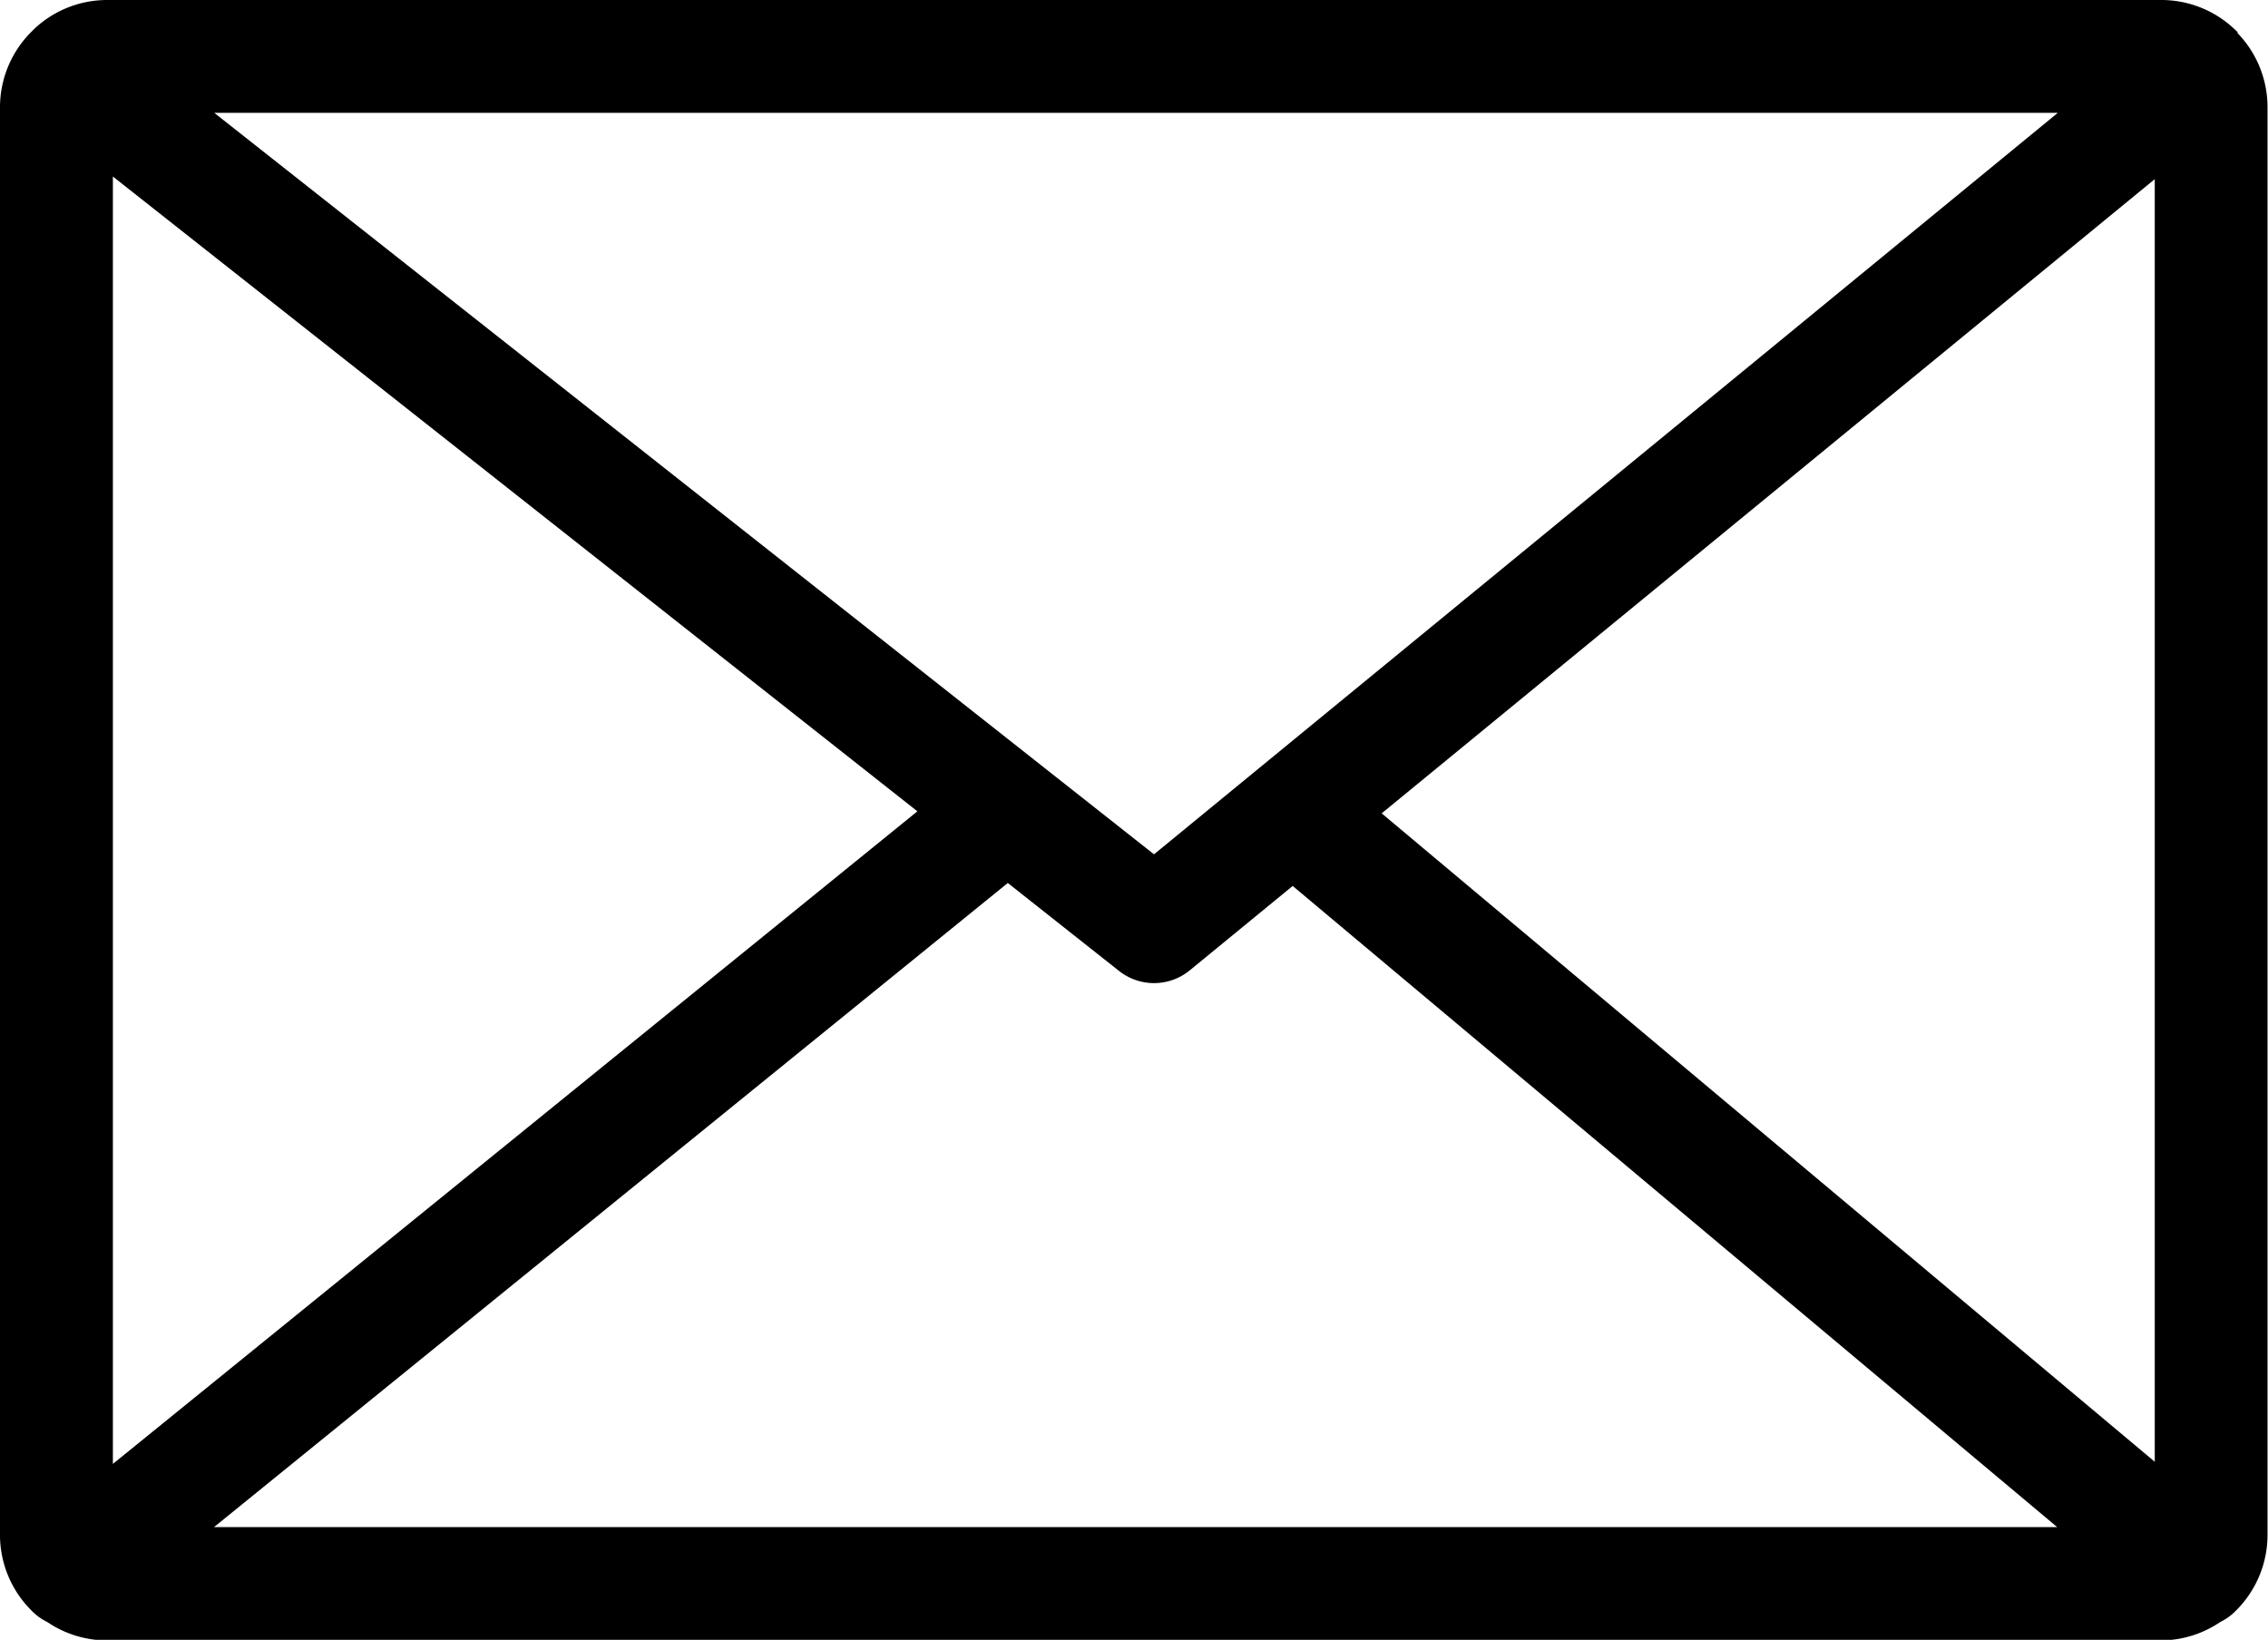
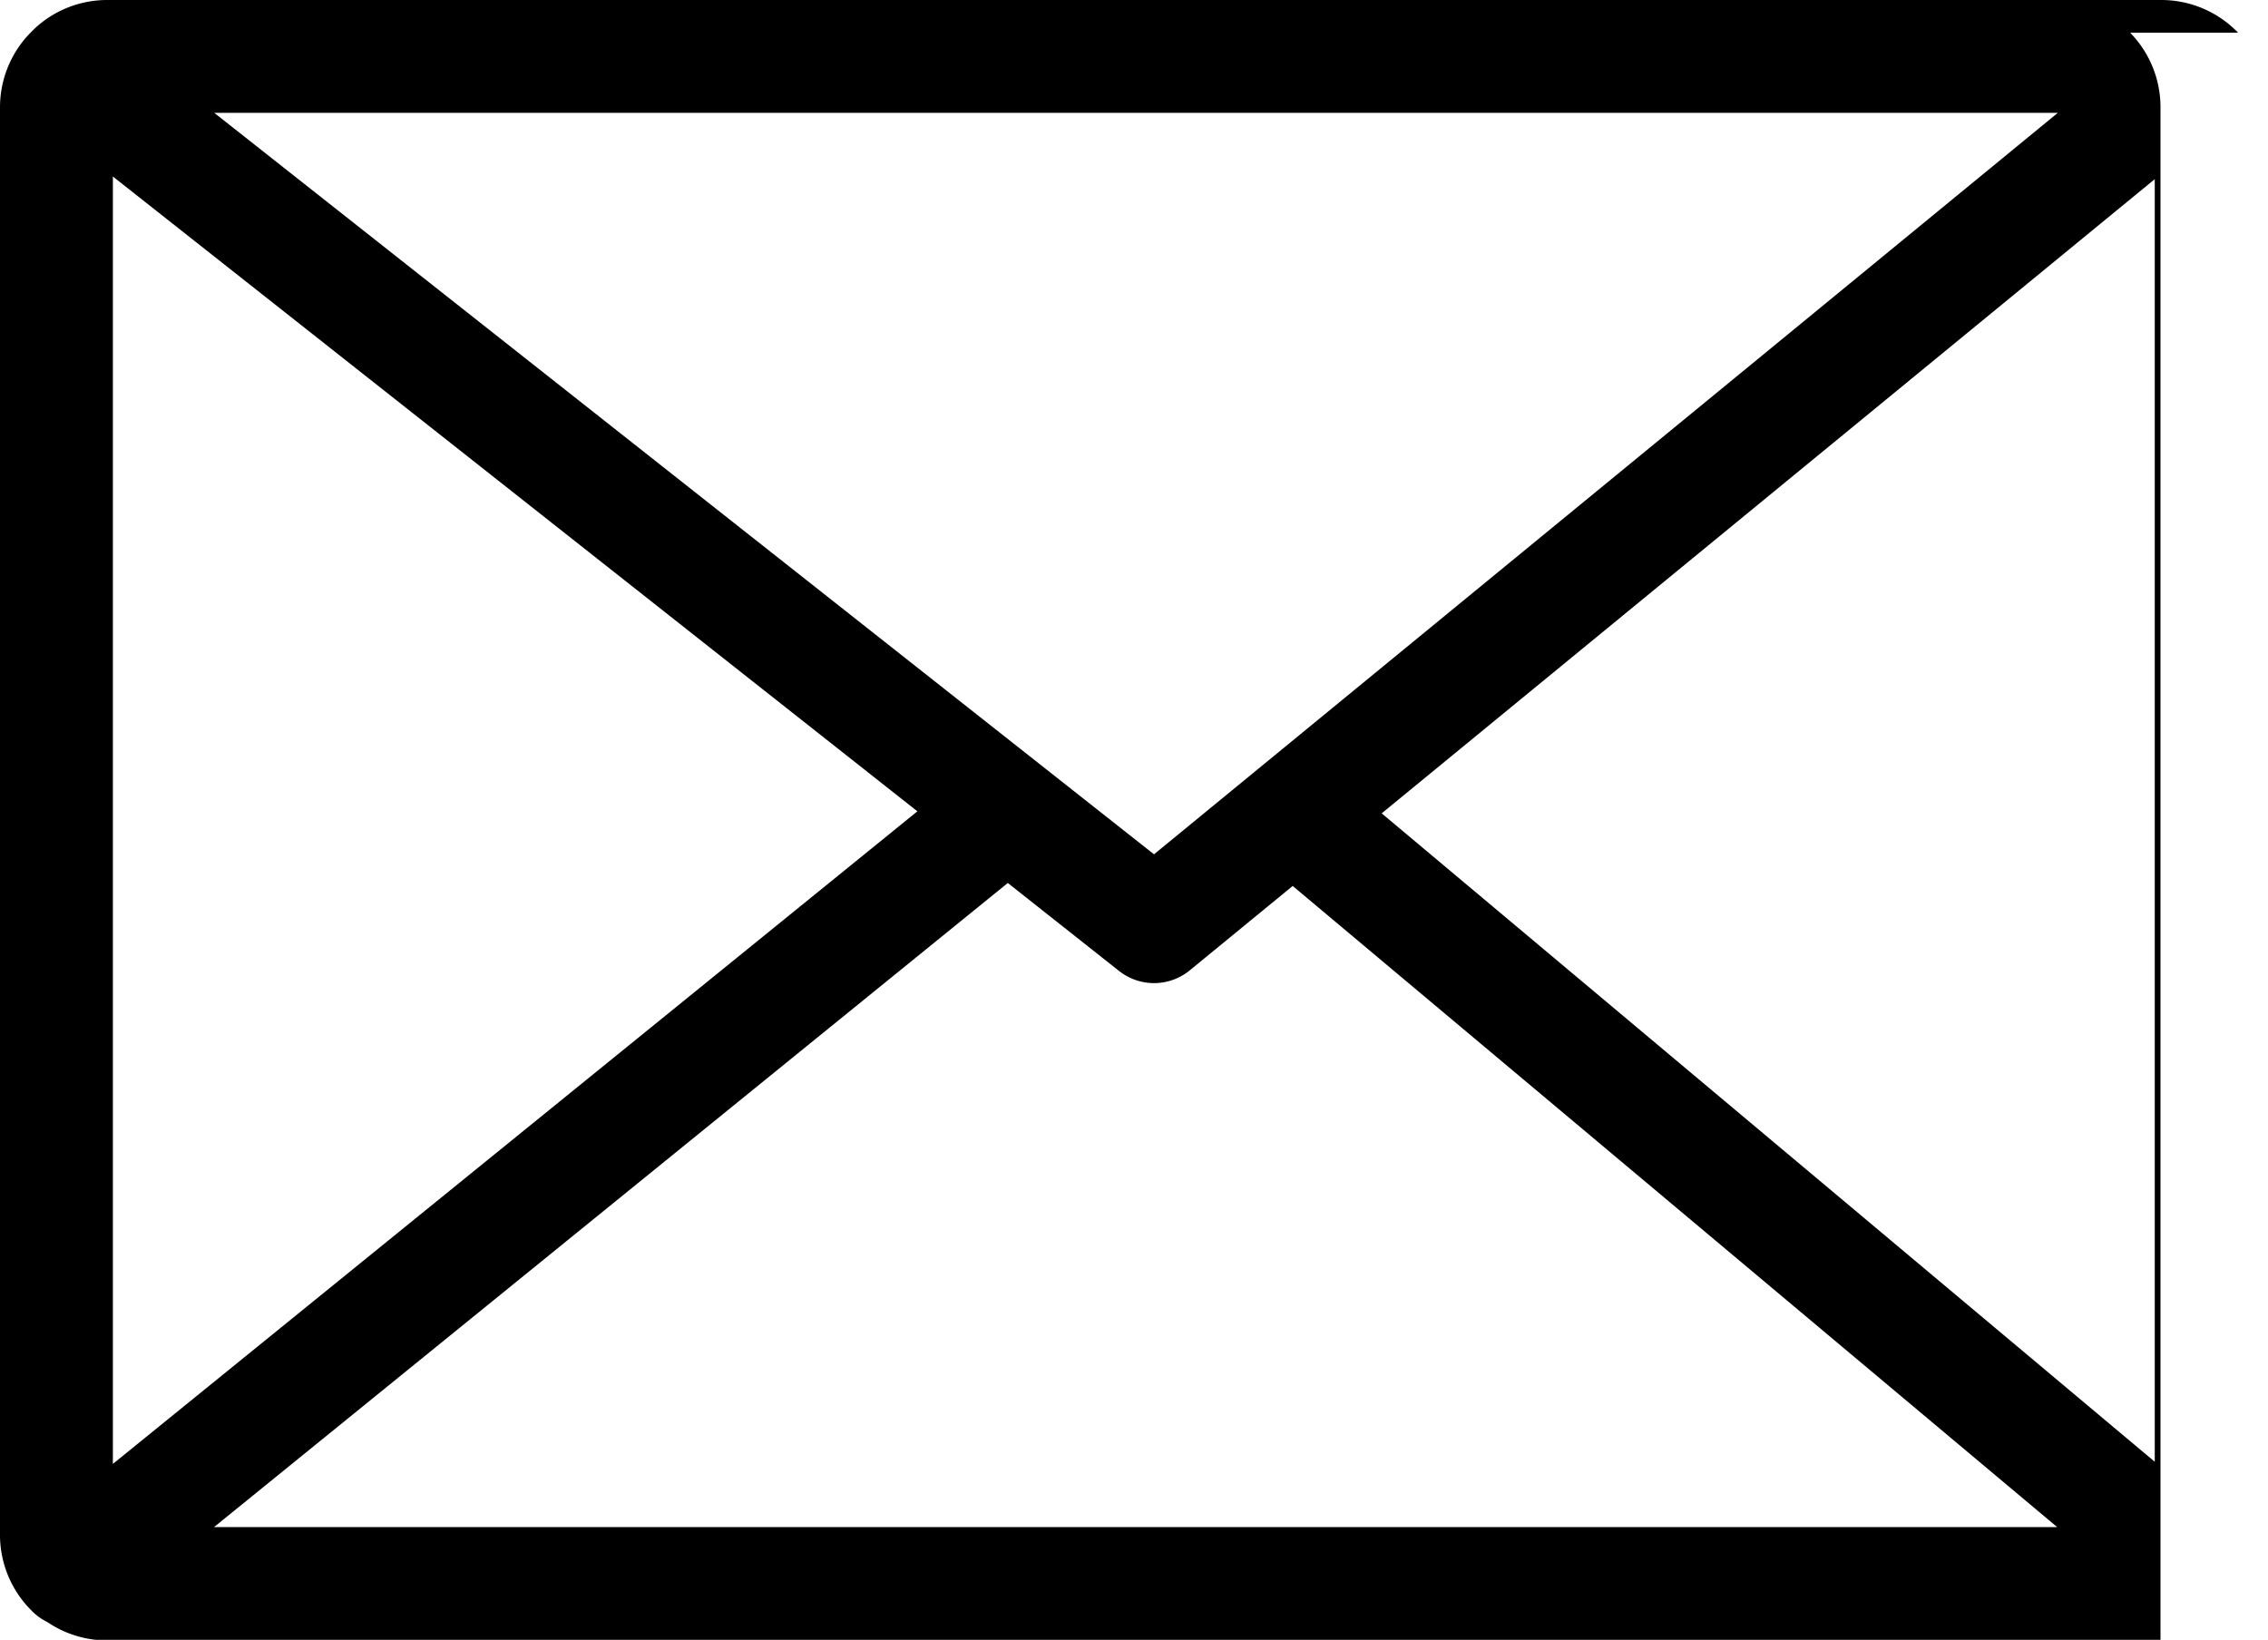
<svg xmlns="http://www.w3.org/2000/svg" width="18.987" height="13.73">
-   <path d="M18.733.274V.269L18.7.238A.891.891 0 0 0 18.087 0H.9a.891.891 0 0 0-.609.238L.26.269.255.274A.892.892 0 0 0 0 .9v11.95a.892.892 0 0 0 .26.631.47.47 0 0 0 .136.1.894.894 0 0 0 .5.154h17.191a.894.894 0 0 0 .5-.154.47.47 0 0 0 .136-.1.892.892 0 0 0 .26-.631V.9a.892.892 0 0 0-.254-.626ZM7.68 6.793.945 12.257V1.478Zm.757.6.932.737a.472.472 0 0 0 .592-.006l.861-.706 6.4 5.368H1.792Zm3.13-.583 6.472-5.31v10.739Zm5.66-5.865-2.6 2.134-4.966 4.074L1.794.945Z" />
+   <path d="M18.733.274V.269L18.7.238A.891.891 0 0 0 18.087 0H.9a.891.891 0 0 0-.609.238L.26.269.255.274A.892.892 0 0 0 0 .9v11.95a.892.892 0 0 0 .26.631.47.47 0 0 0 .136.1.894.894 0 0 0 .5.154h17.191V.9a.892.892 0 0 0-.254-.626ZM7.68 6.793.945 12.257V1.478Zm.757.6.932.737a.472.472 0 0 0 .592-.006l.861-.706 6.4 5.368H1.792Zm3.13-.583 6.472-5.31v10.739Zm5.66-5.865-2.6 2.134-4.966 4.074L1.794.945Z" />
</svg>